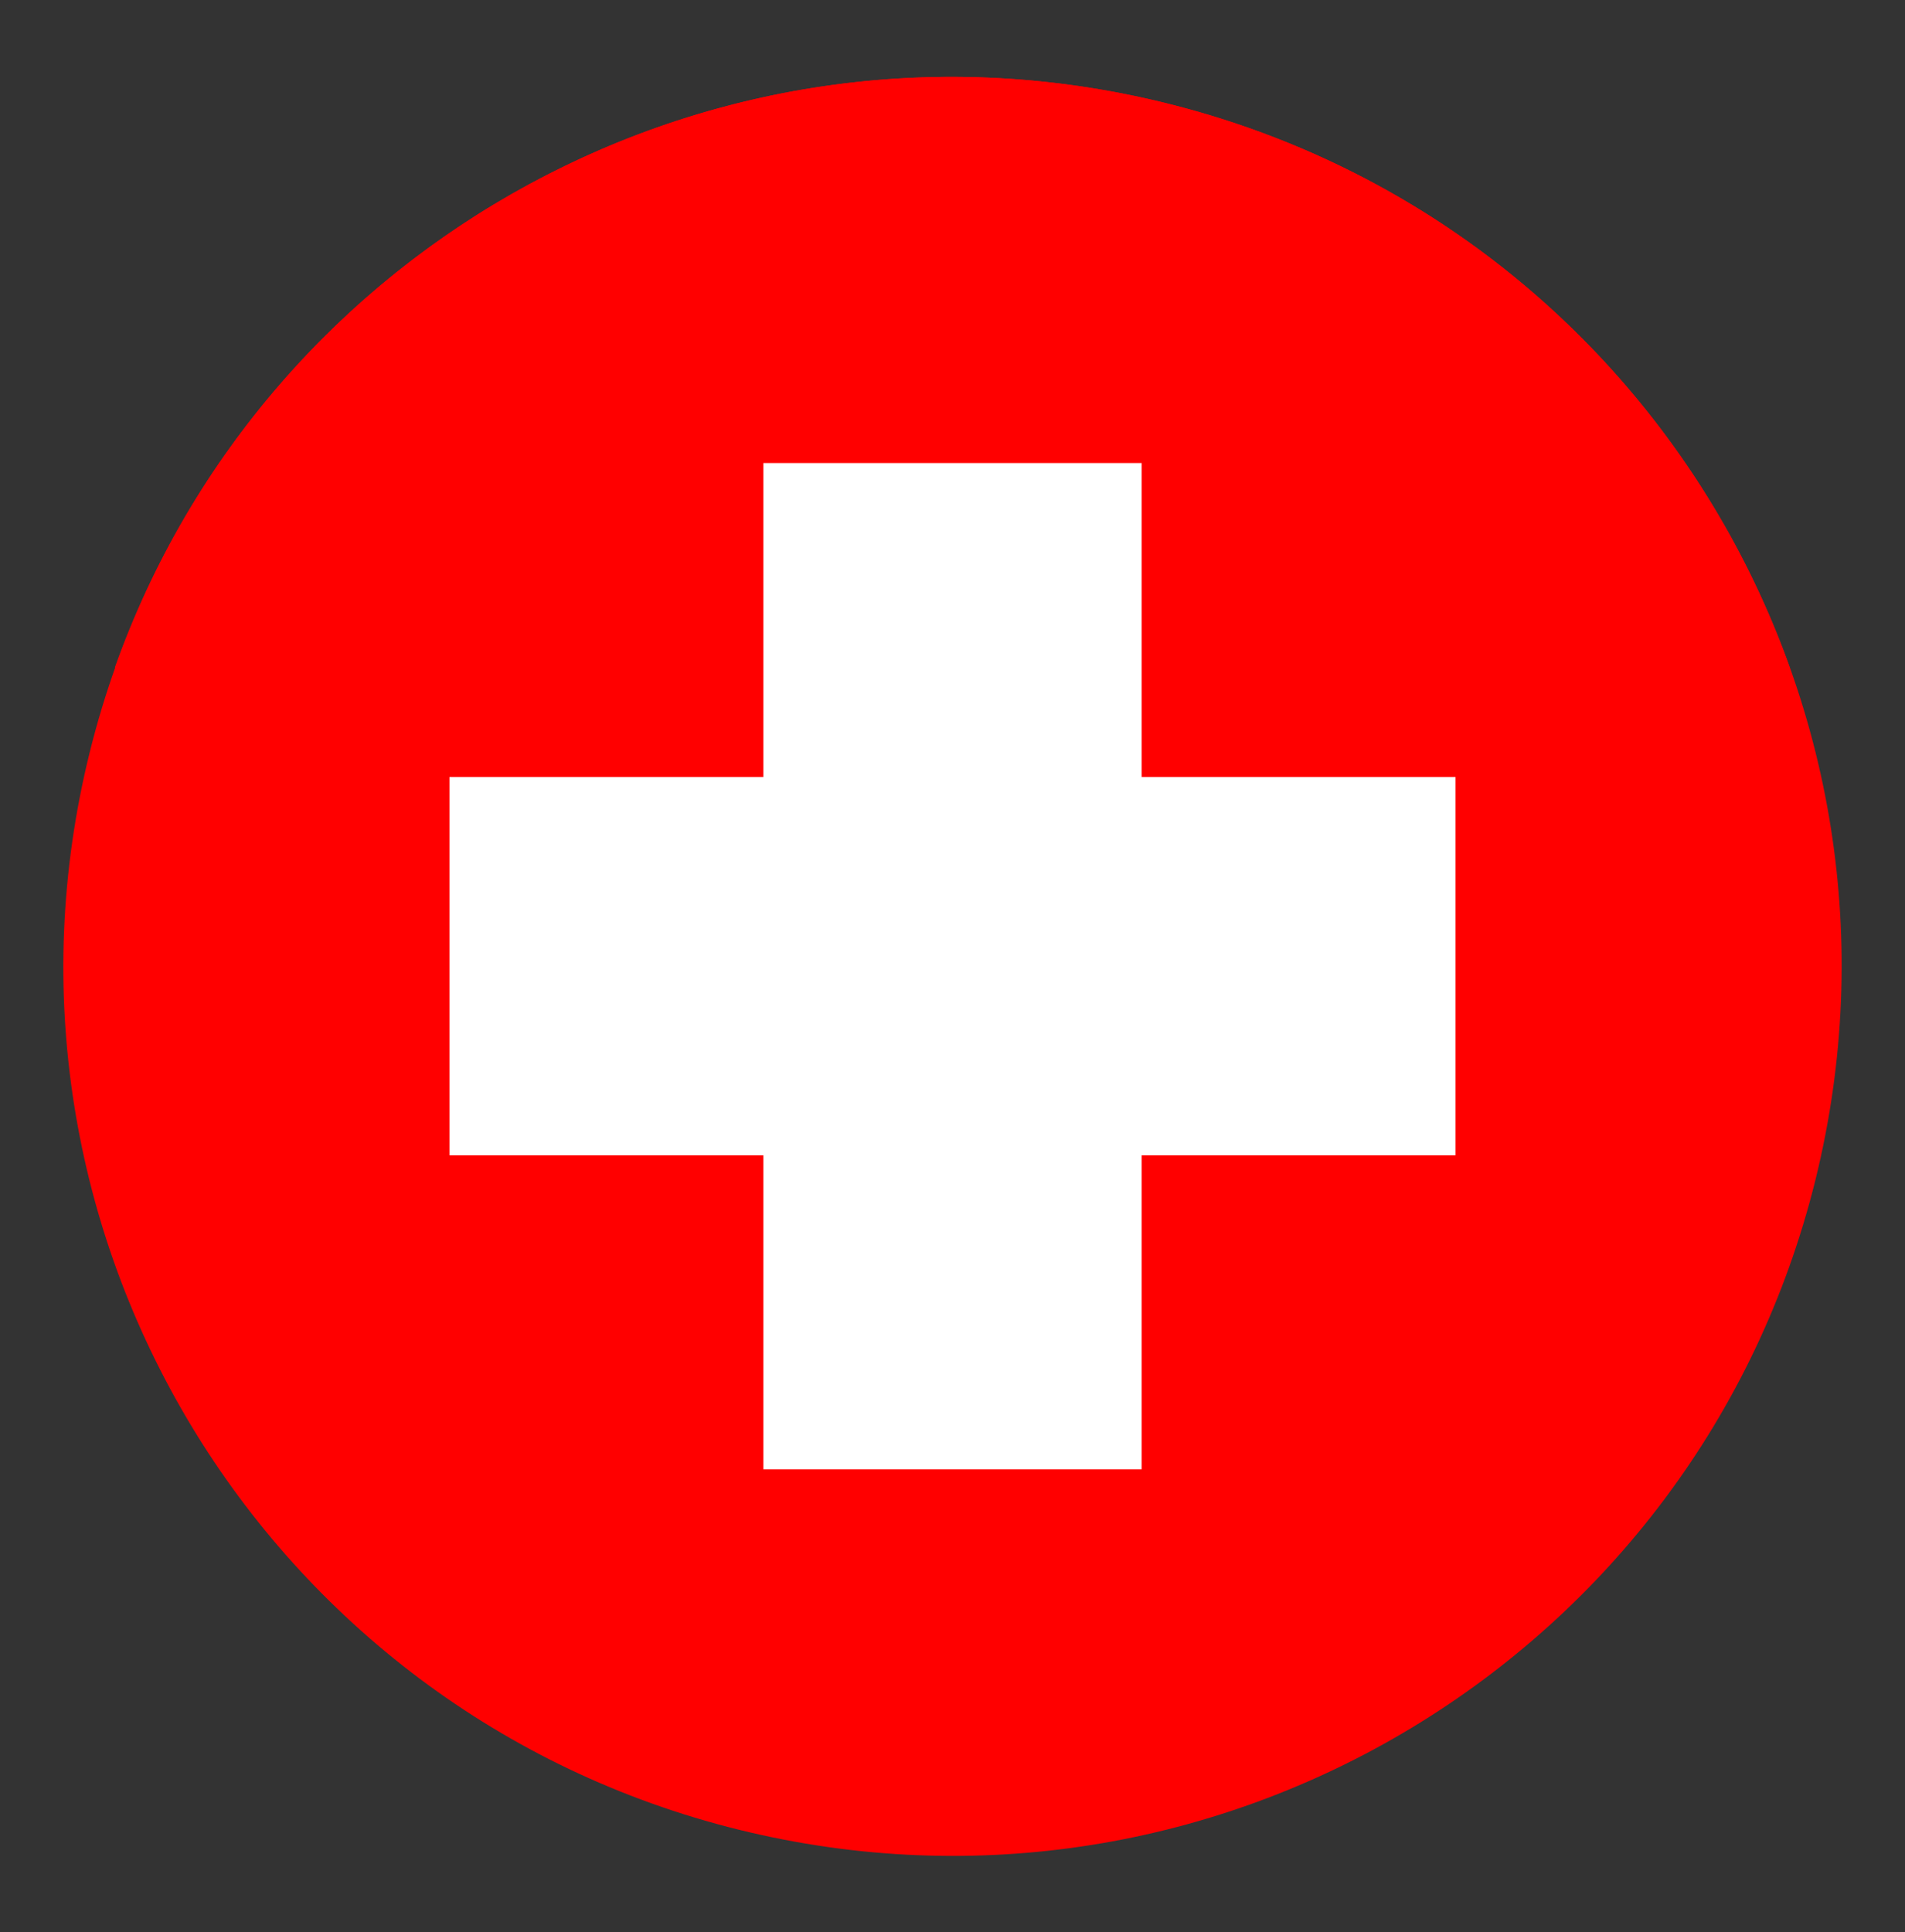
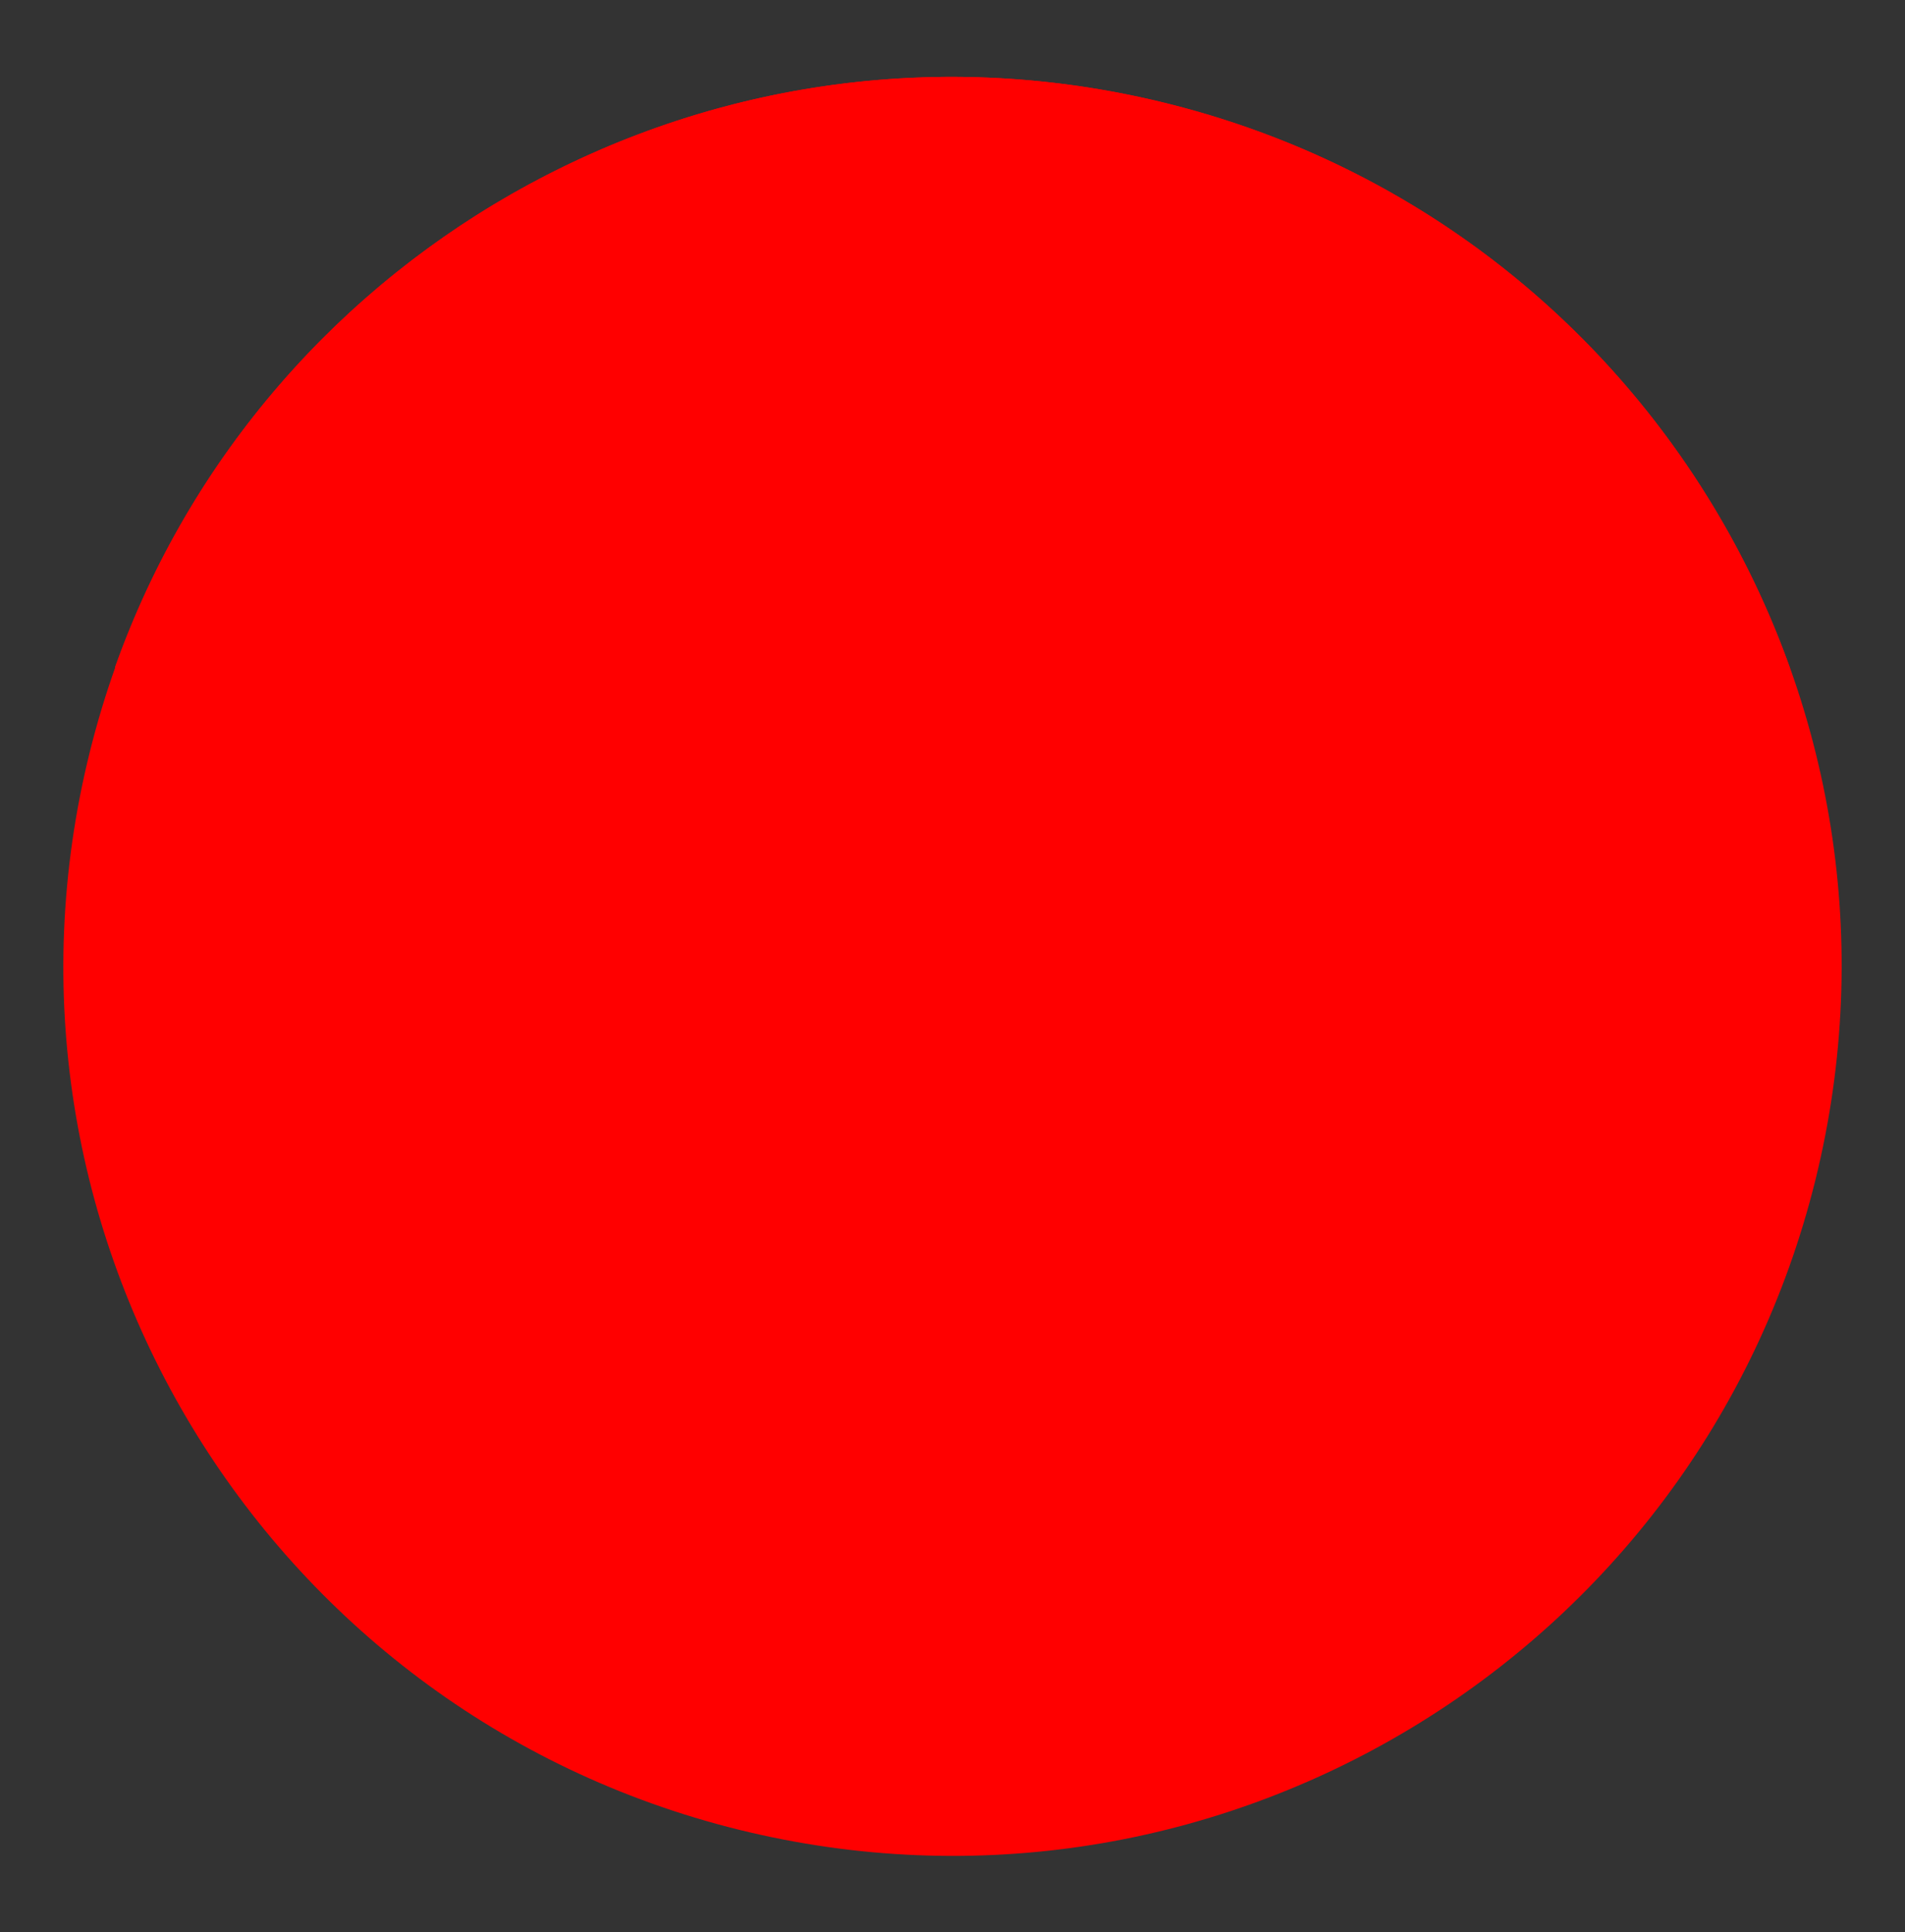
<svg xmlns="http://www.w3.org/2000/svg" version="1.1" id="Livello_1" x="0px" y="0px" viewBox="0 0 423 429" style="enable-background:new 0 0 423 429;" xml:space="preserve">
  <rect x="0" y="0" width="423" height="429" fill="#333333" stroke="none" />
  <style type="text/css">
	.st0{fill:#FF0000;}
	.st1{fill:#FFFFFF;}
</style>
  <g>
    <g>
      <path class="st0" d="M19.9,167.1C46.1,61.2,153.1-3.3,258.9,22.9C364.8,49.1,429.3,156.1,403.1,262    C376.9,367.8,269.9,432.4,164,406.2C58.2,380-6.3,272.9,19.9,167.1" />
      <path class="st0" d="M25.5,148.2h371.9C375.9,88,325.6,39.4,258.9,22.9C159.5-1.7,59.1,53.7,25.5,148.2" />
    </g>
  </g>
-   <rect x="169.5" y="102.8" class="st1" width="84" height="223.4" />
-   <rect x="169.5" y="102.8" transform="matrix(6.123234e-17 -1 1 6.123234e-17 -3 426)" class="st1" width="84" height="223.4" />
</svg>